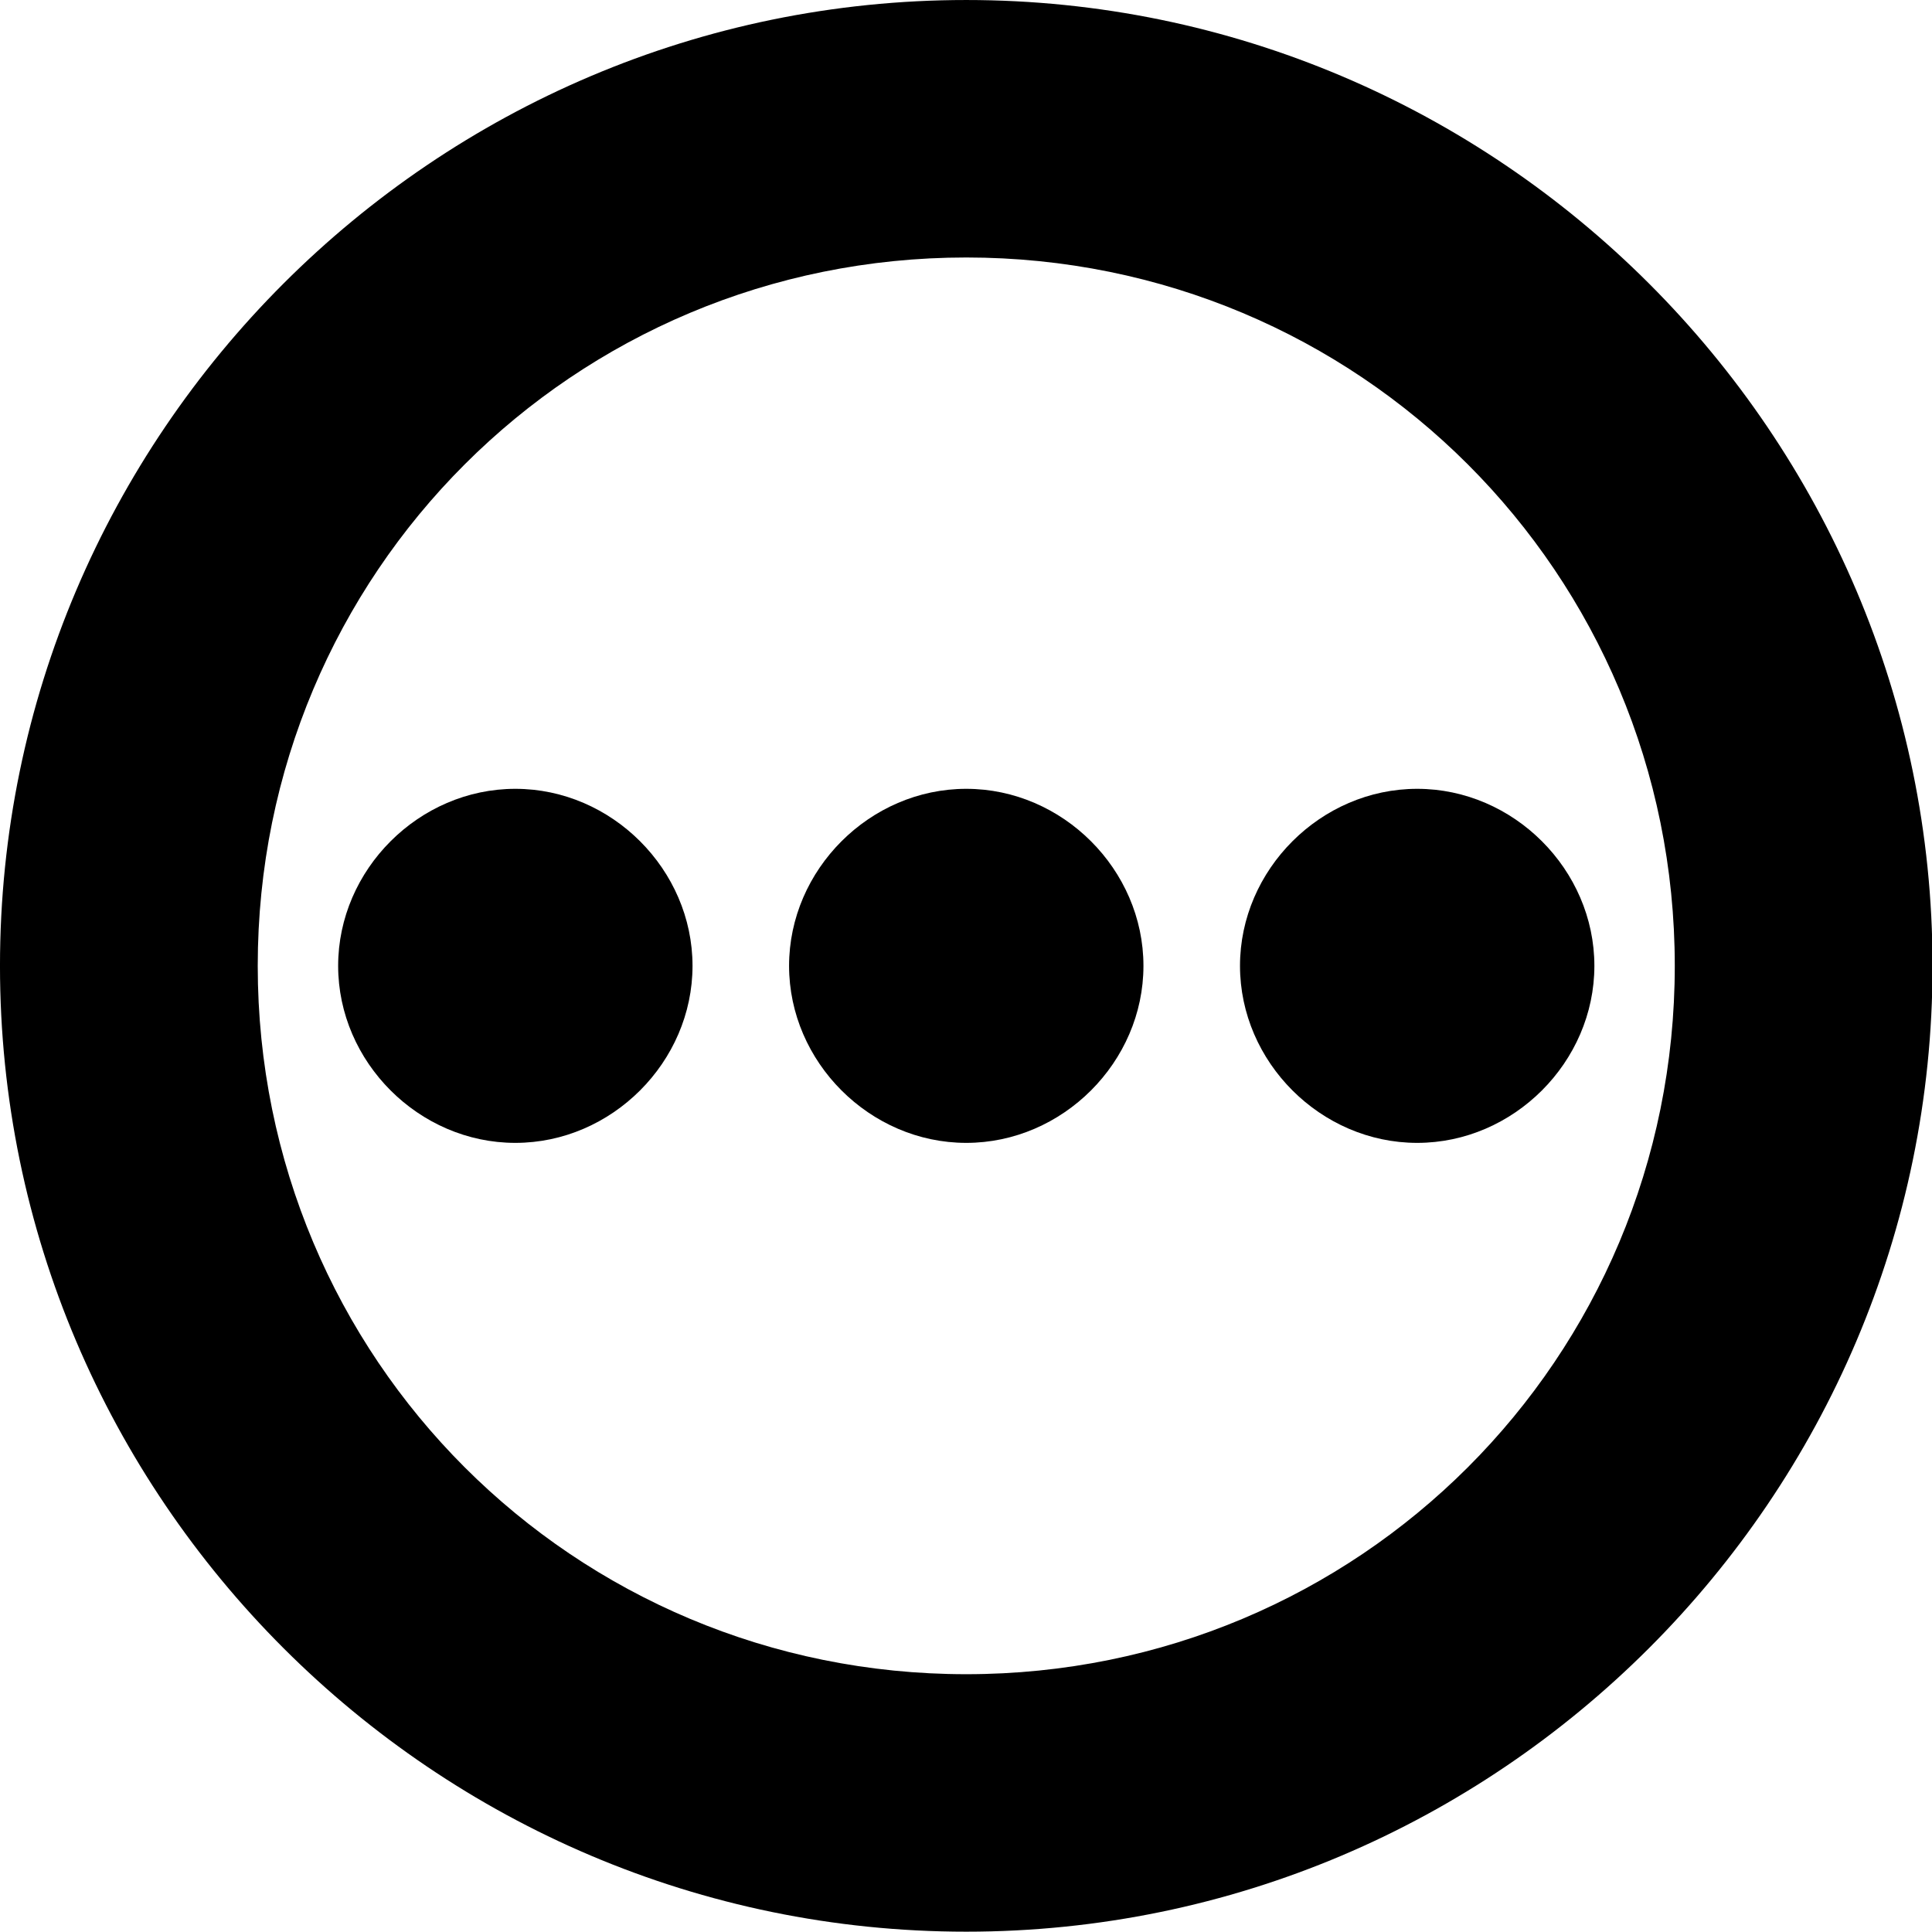
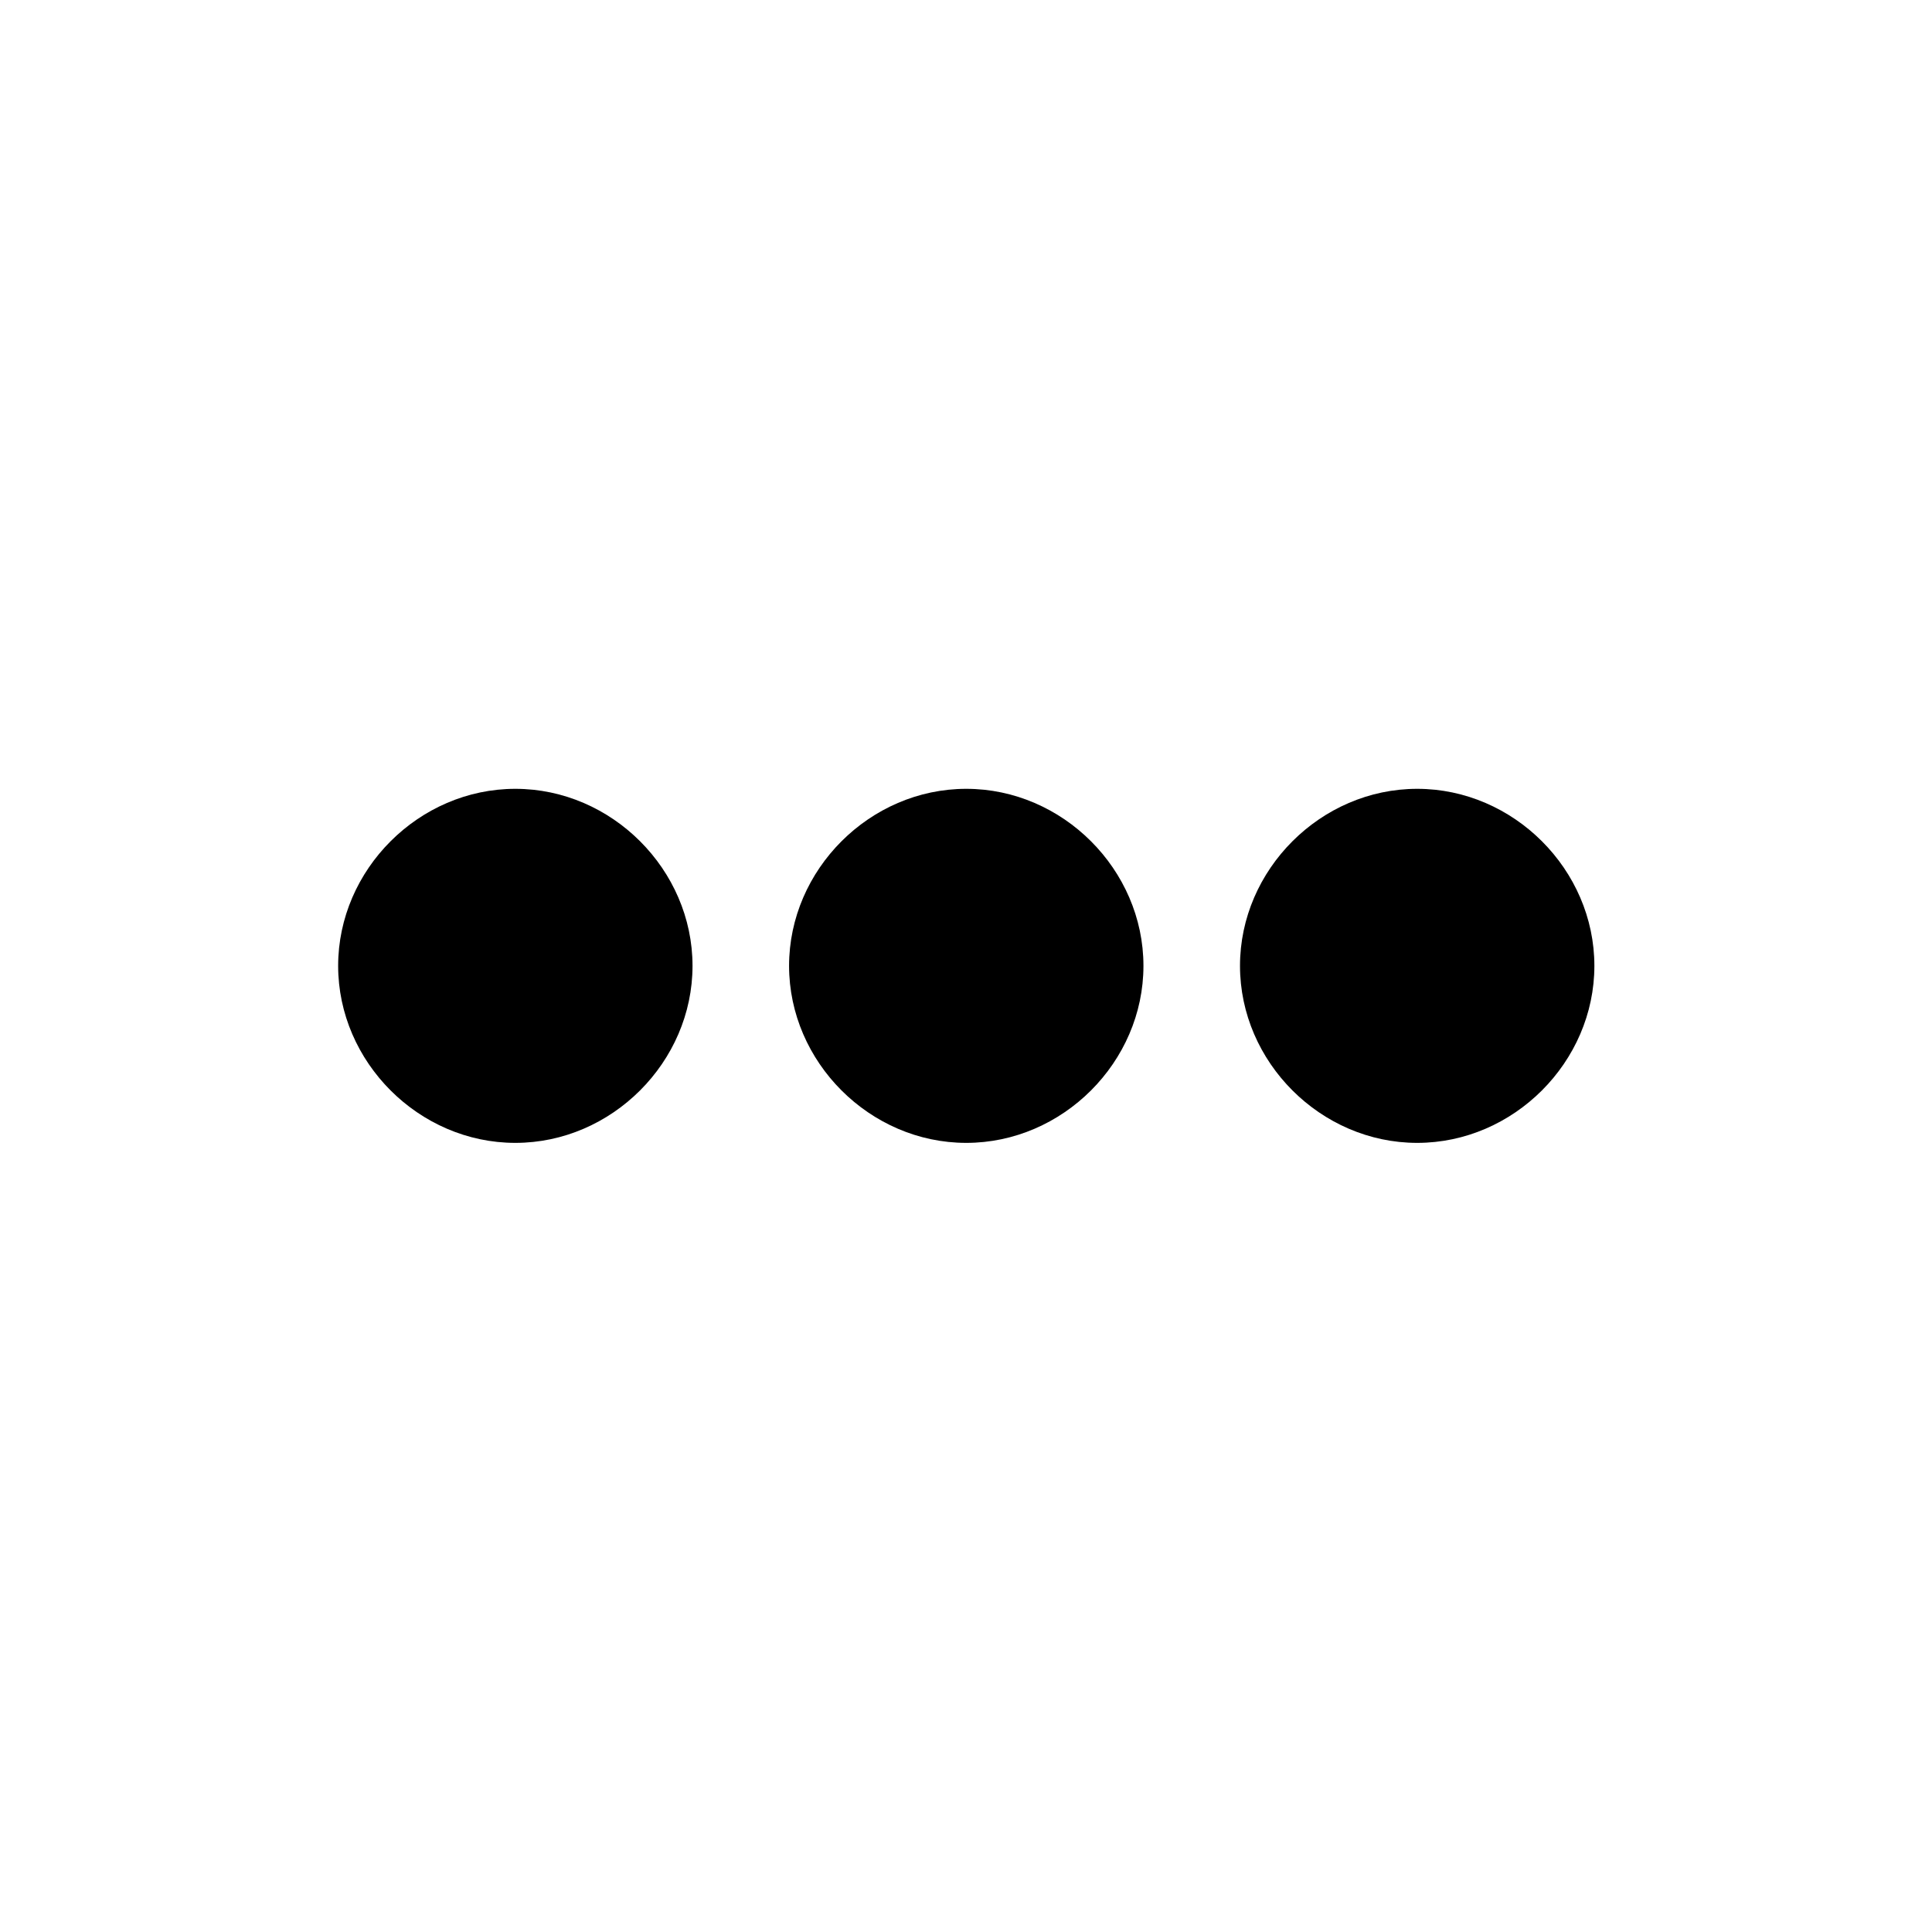
<svg xmlns="http://www.w3.org/2000/svg" xmlns:ns1="http://sodipodi.sourceforge.net/DTD/sodipodi-0.dtd" xmlns:ns2="http://www.inkscape.org/namespaces/inkscape" viewBox="0 0 600 600" version="1.1" id="svg9724" ns1:docname="more-circle.svg" ns2:version="1.2.2 (1:1.2.2+202212051550+b0a8486541)" width="600" height="600">
  <defs id="defs9728" />
  <ns1:namedview id="namedview9726" pagecolor="#ffffff" bordercolor="#666666" borderopacity="1.0" ns2:showpageshadow="2" ns2:pageopacity="0.0" ns2:pagecheckerboard="0" ns2:deskcolor="#d1d1d1" showgrid="true" ns2:zoom="0.42059316" ns2:cx="-246.08103" ns2:cy="257.96901" ns2:window-width="1920" ns2:window-height="1009" ns2:window-x="0" ns2:window-y="1080" ns2:window-maximized="1" ns2:current-layer="g10449" showguides="true">
    <ns2:grid type="xygrid" id="grid9972" originx="0" originy="0" />
    <ns1:guide position="-260,300" orientation="0,-1" id="guide383" ns2:locked="false" />
    <ns1:guide position="300,520" orientation="1,0" id="guide385" ns2:locked="false" />
  </ns1:namedview>
  <g id="g10449" transform="matrix(0.952,0,0,0.951,13.901,12.169)" style="stroke-width:1.051">
    <g id="path10026" ns2:transform-center-x="-0.59233046" ns2:transform-center-y="-20.347403" transform="matrix(1.381,0,0,1.27,273.6,263.998)" />
    <g id="g11314" transform="matrix(1.509,0,0,1.396,36.774,-9.45)" style="stroke-width:50.695" />
-     <path style="color:#000000;fill:#000000;stroke-linecap:round;stroke-linejoin:round;-inkscape-stroke:none;paint-order:stroke fill markers" d="m 300.609,-12.793 c -173.606,0 -315.215,141.725 -315.215,315.404 0,173.679 141.609,315.404 315.215,315.404 173.606,0 315.215,-141.725 315.215,-315.404 0,-173.679 -141.609,-315.404 -315.215,-315.404 z m 0,84.082 c 128.133,10e-7 231.131,103.053 231.131,231.322 0,128.27 -102.998,231.322 -231.131,231.322 C 172.477,533.934 69.477,430.881 69.477,302.611 69.477,174.342 172.477,71.289 300.609,71.289 Z" id="path390" />
    <path style="color:#000000;fill:#000000;stroke-linecap:square;stroke-linejoin:round;-inkscape-stroke:none;paint-order:stroke fill markers" d="m 153.508,244.801 c -31.439,0 -57.801,26.394 -57.801,57.811 6e-6,31.417 26.362,57.812 57.801,57.812 31.439,0 57.803,-26.396 57.803,-57.812 -1e-5,-31.417 -26.364,-57.811 -57.803,-57.811 z m 147.102,0 c -31.439,0 -57.803,26.394 -57.803,57.811 1e-5,31.417 26.364,57.812 57.803,57.812 31.439,-2e-5 57.801,-26.396 57.801,-57.812 -1e-5,-31.417 -26.362,-57.811 -57.801,-57.811 z m 147.1,0 c -31.439,0 -57.803,26.394 -57.803,57.811 10e-6,31.417 26.364,57.812 57.803,57.812 31.439,0 57.803,-26.396 57.803,-57.812 -1e-5,-31.417 -26.364,-57.811 -57.803,-57.811 z" id="path346" ns1:nodetypes="sssssssssssssss" />
  </g>
</svg>